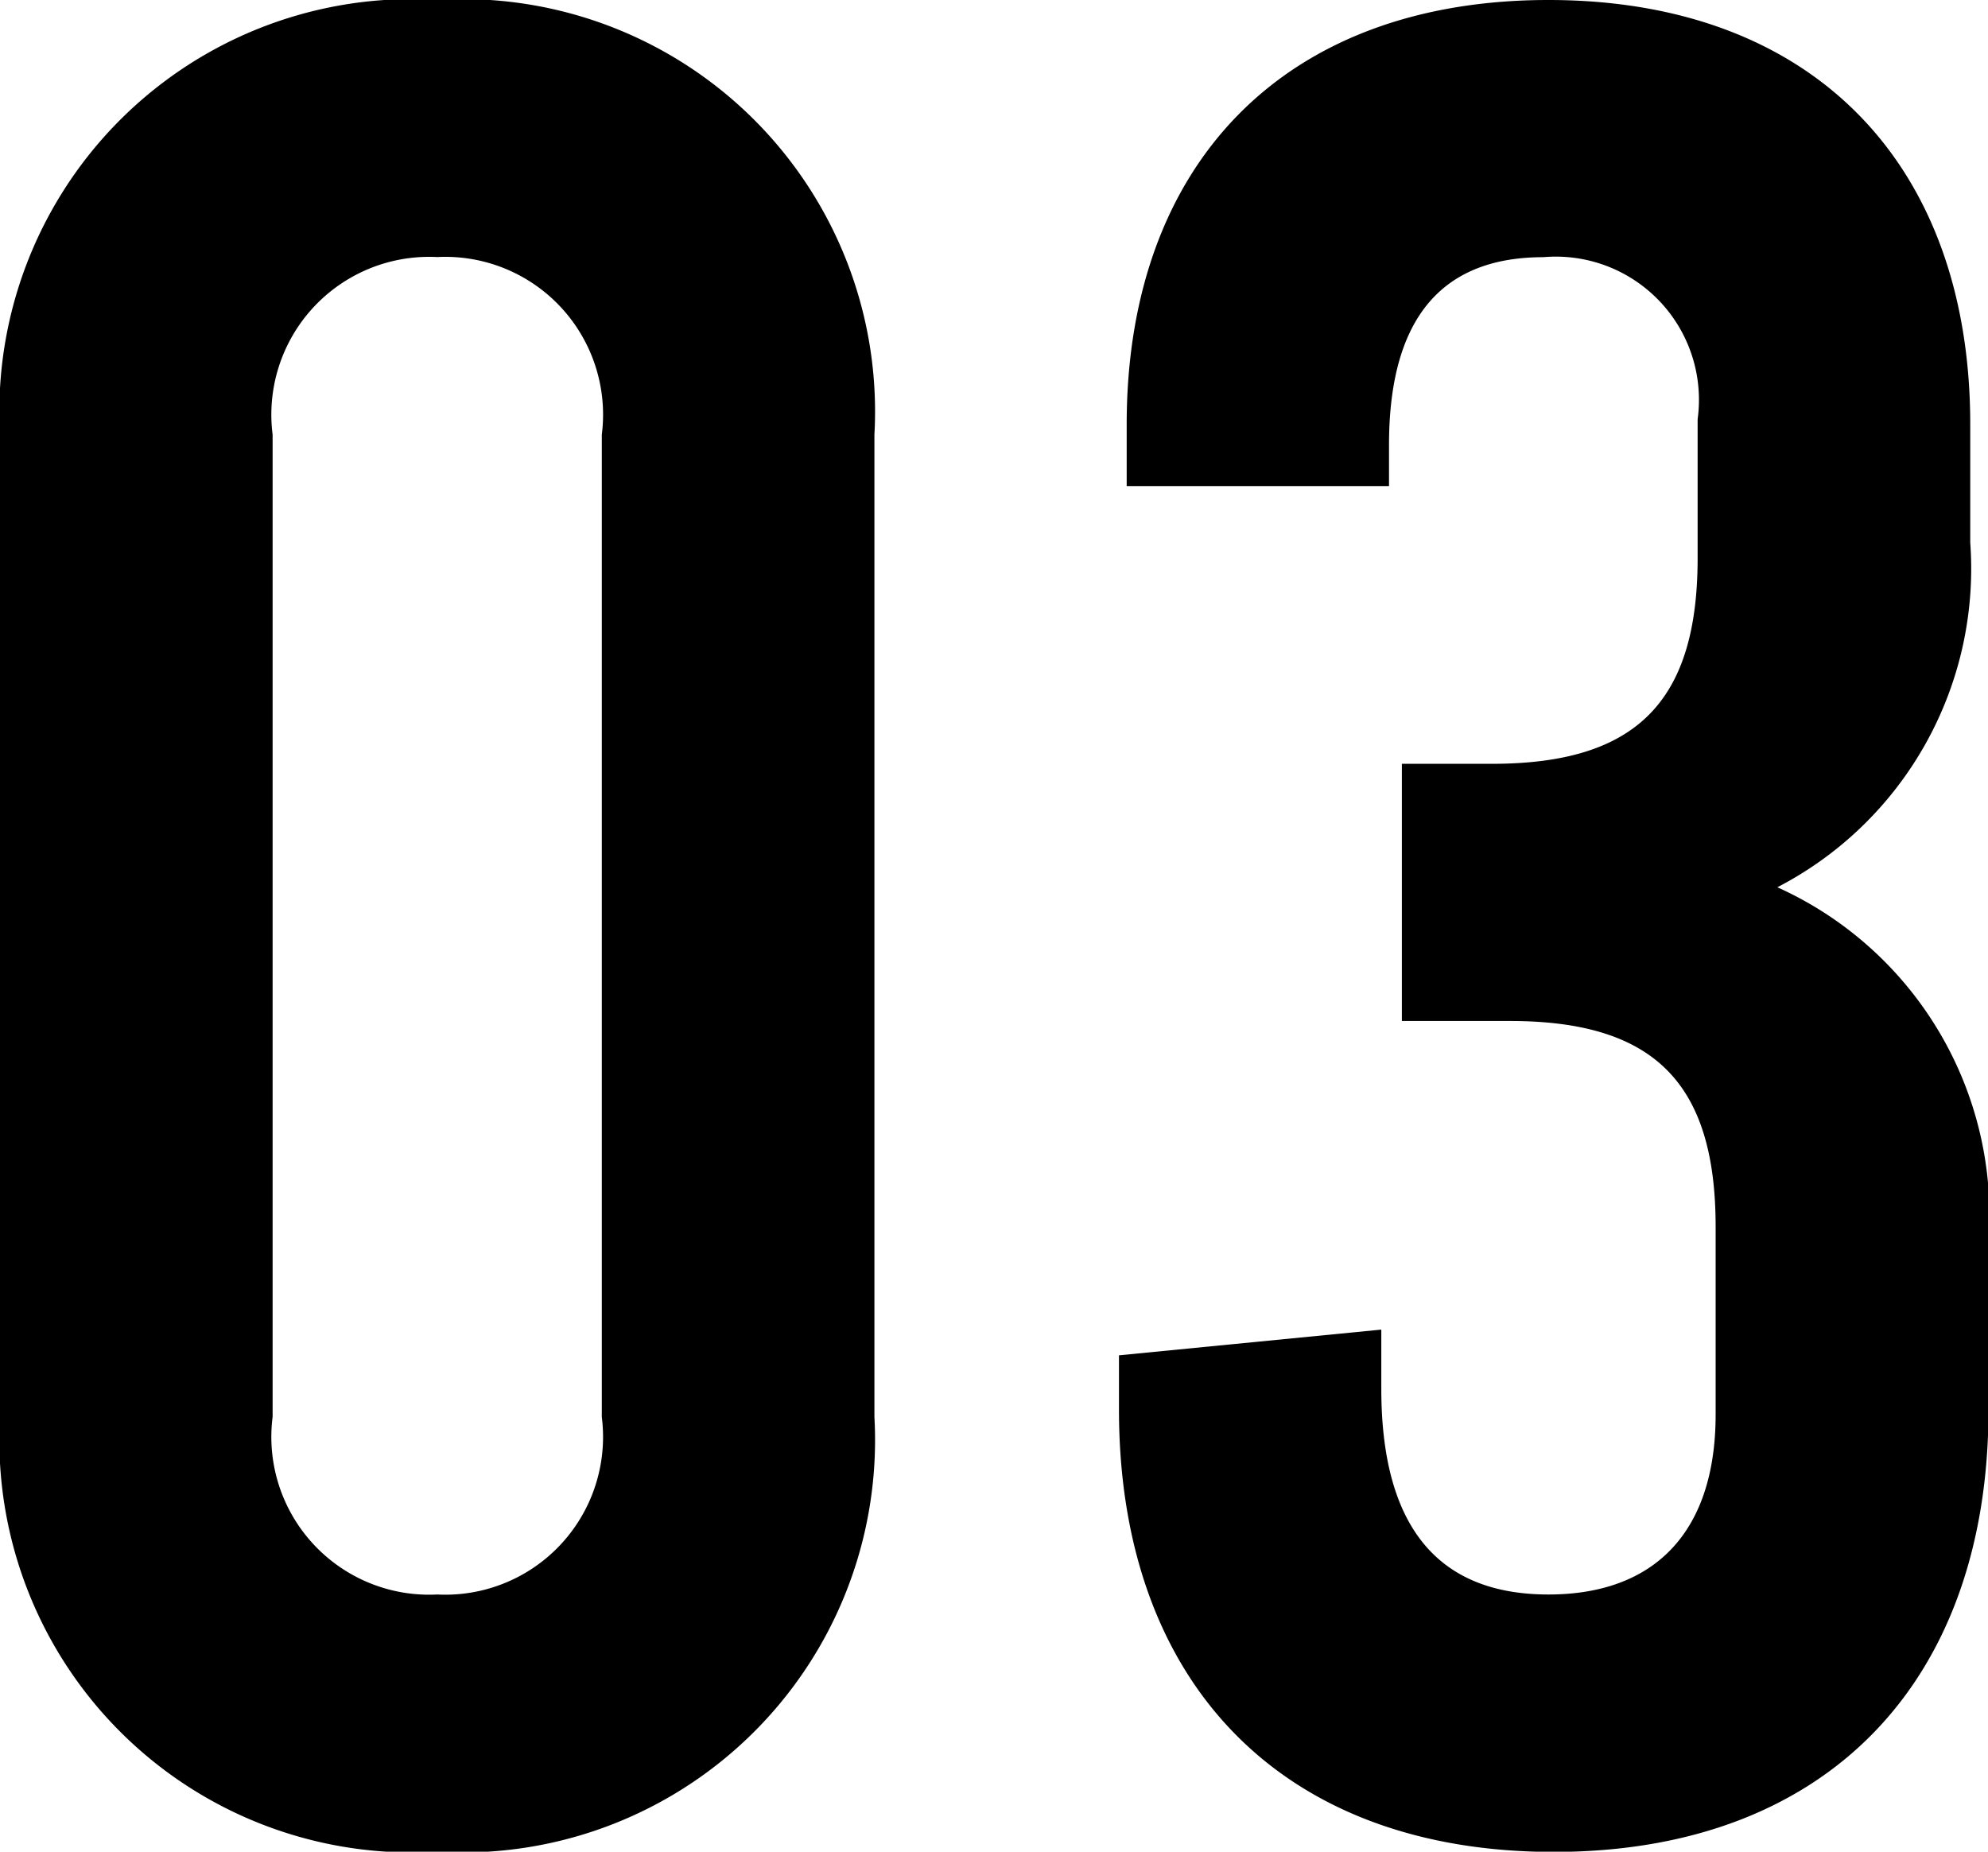
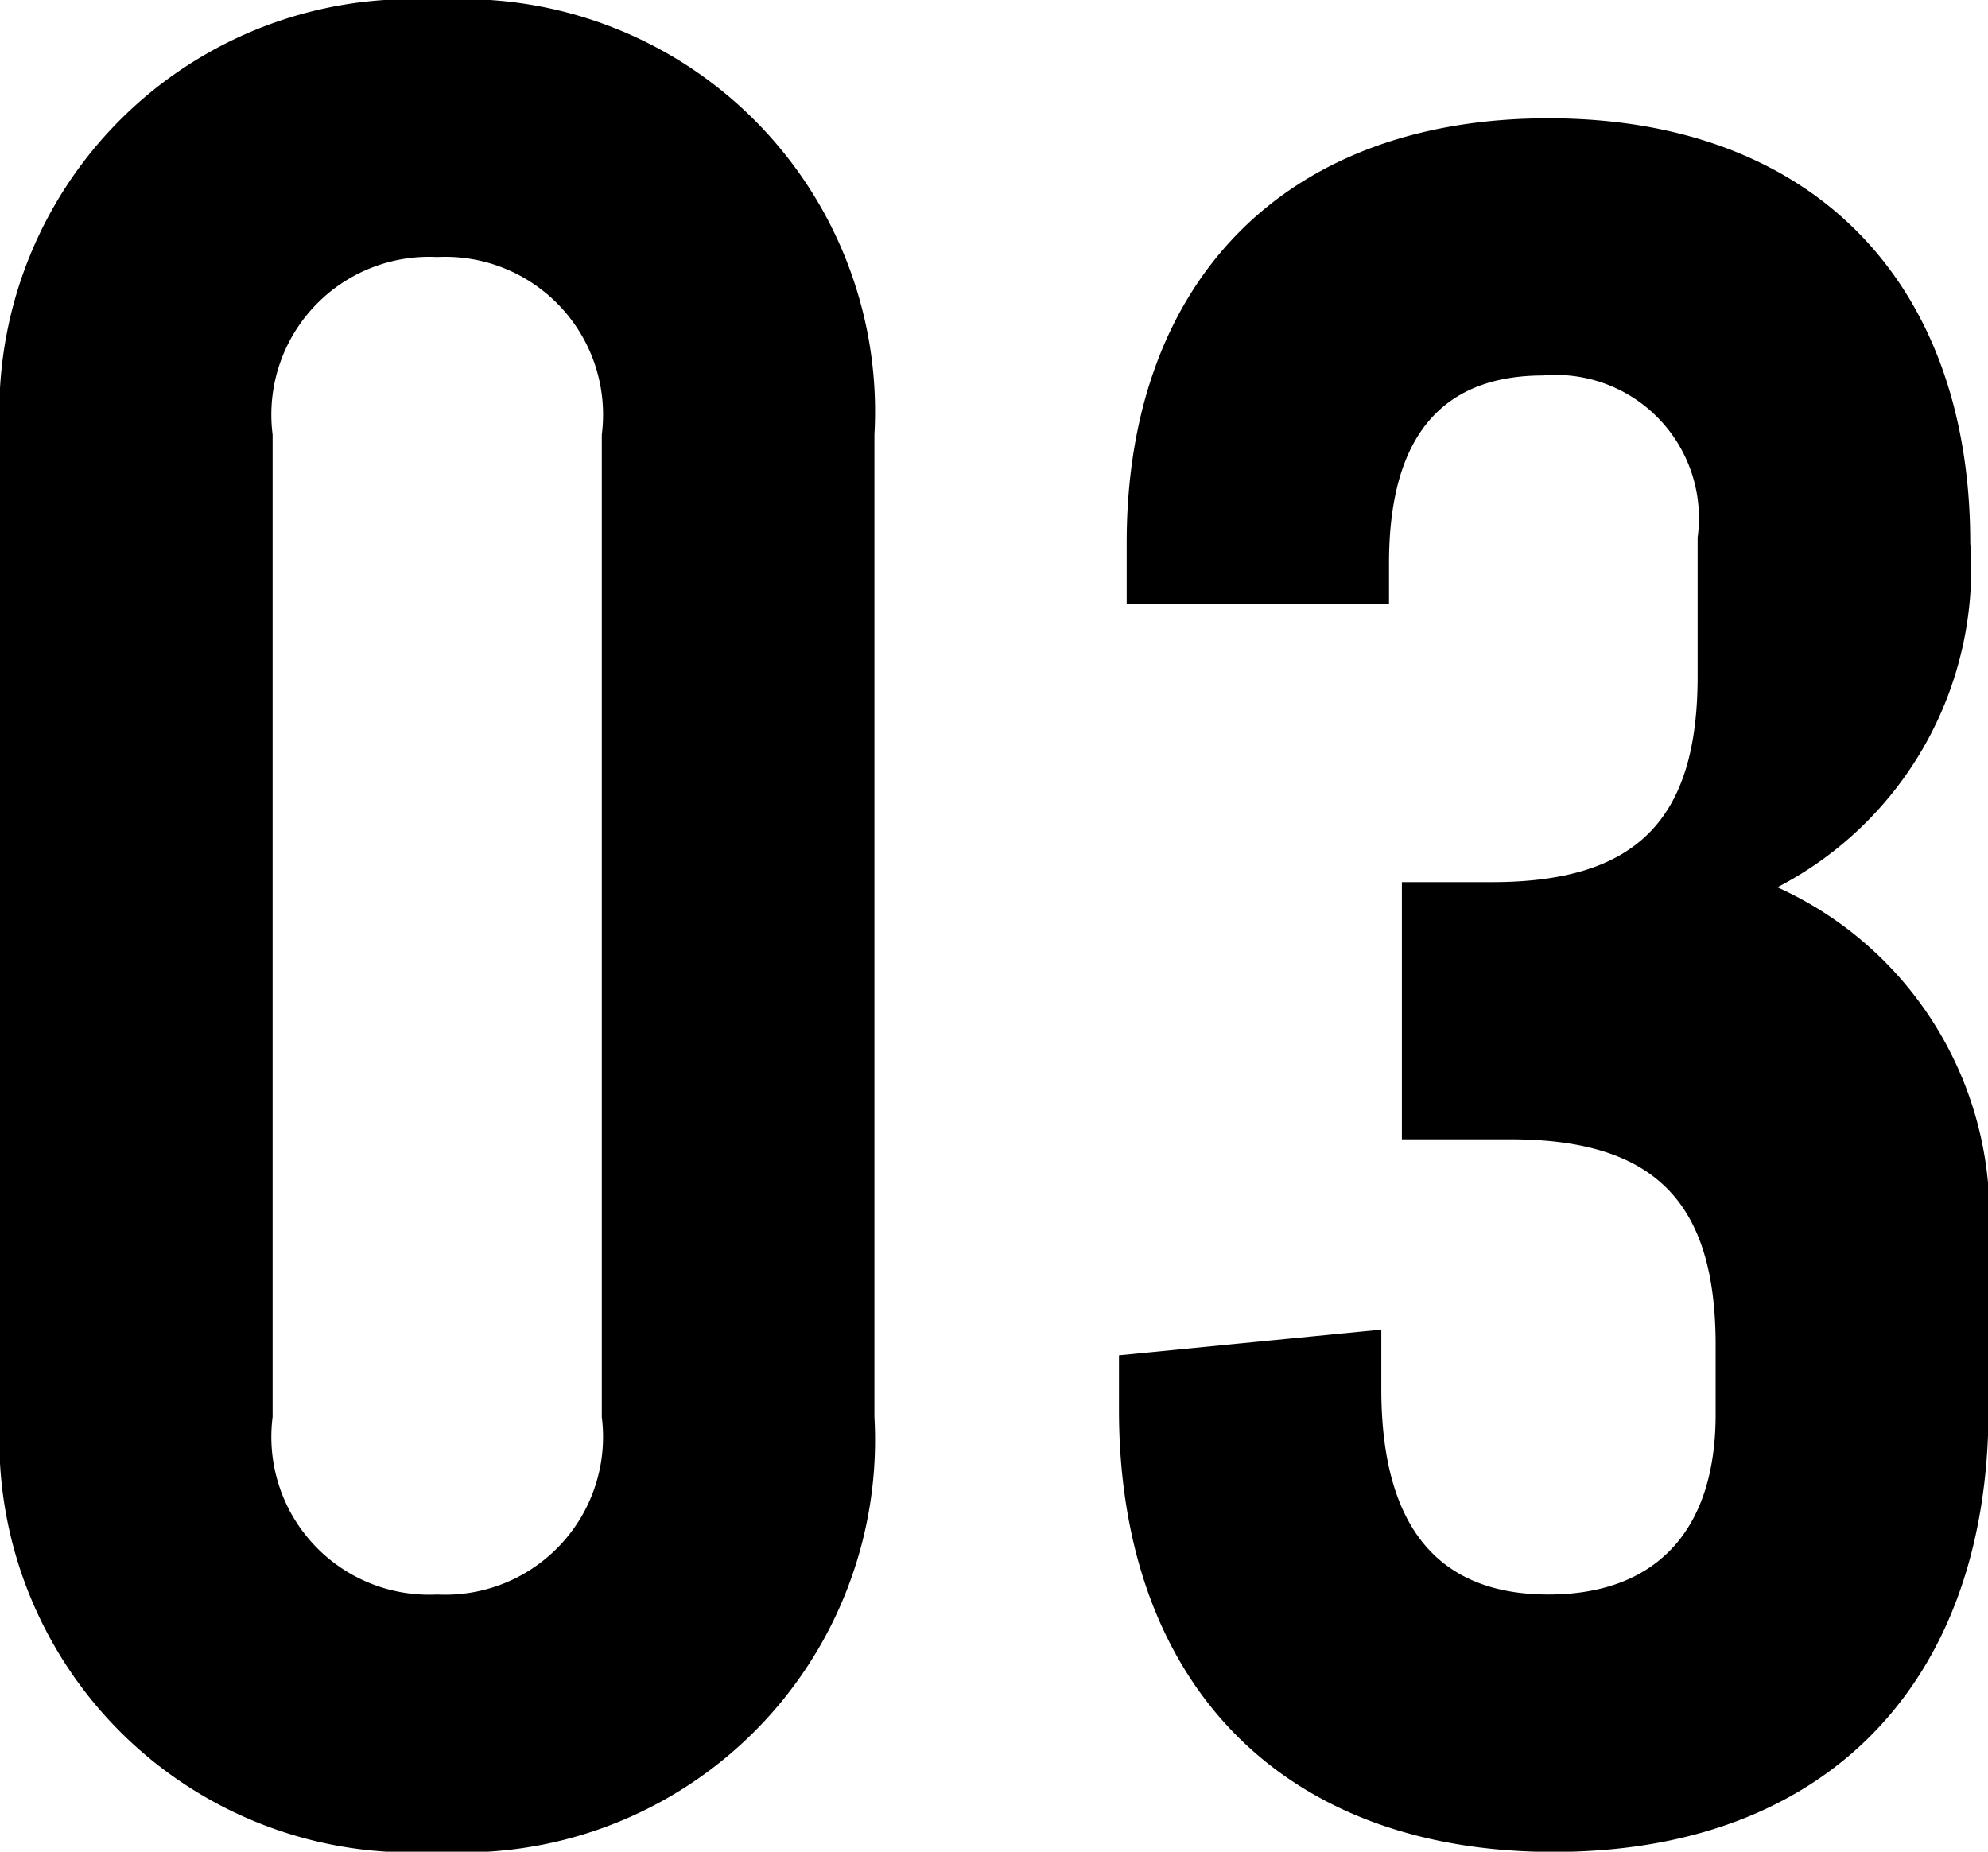
<svg xmlns="http://www.w3.org/2000/svg" width="32.466" height="30.24" viewBox="0 0 32.466 30.24">
-   <path id="パス_73647" data-name="パス 73647" d="M9.114.42a6.735,6.735,0,0,0,7.14-7.1V-22.722a6.735,6.735,0,0,0-7.14-7.1,6.735,6.735,0,0,0-7.14,7.1V-6.678A6.735,6.735,0,0,0,9.114.42Zm0-4.2a2.577,2.577,0,0,1-2.688-2.9V-22.722a2.577,2.577,0,0,1,2.688-2.9,2.577,2.577,0,0,1,2.688,2.9V-6.678A2.577,2.577,0,0,1,9.114-3.78ZM31-15.33a5.858,5.858,0,0,0,3.15-5.628V-22.89c0-4.242-2.562-6.93-6.888-6.93s-6.888,2.688-6.888,6.93v1.008h4.284v-.672c0-2.142.924-3.066,2.52-3.066a2.338,2.338,0,0,1,2.52,2.646v2.268c0,2.352-1.008,3.36-3.36,3.36h-1.47v4.2h1.764c2.352,0,3.36,1.008,3.36,3.36V-6.72c0,1.932-1.008,2.94-2.73,2.94s-2.73-1.008-2.73-3.36v-.966l-4.284.42V-6.8c0,4.452,2.646,7.224,7.1,7.224s7.1-2.772,7.1-7.224v-2.73A5.88,5.88,0,0,0,31-15.33Z" transform="translate(-1.974 29.82)" />
+   <path id="パス_73647" data-name="パス 73647" d="M9.114.42a6.735,6.735,0,0,0,7.14-7.1V-22.722a6.735,6.735,0,0,0-7.14-7.1,6.735,6.735,0,0,0-7.14,7.1V-6.678A6.735,6.735,0,0,0,9.114.42Zm0-4.2a2.577,2.577,0,0,1-2.688-2.9V-22.722a2.577,2.577,0,0,1,2.688-2.9,2.577,2.577,0,0,1,2.688,2.9V-6.678A2.577,2.577,0,0,1,9.114-3.78ZM31-15.33a5.858,5.858,0,0,0,3.15-5.628c0-4.242-2.562-6.93-6.888-6.93s-6.888,2.688-6.888,6.93v1.008h4.284v-.672c0-2.142.924-3.066,2.52-3.066a2.338,2.338,0,0,1,2.52,2.646v2.268c0,2.352-1.008,3.36-3.36,3.36h-1.47v4.2h1.764c2.352,0,3.36,1.008,3.36,3.36V-6.72c0,1.932-1.008,2.94-2.73,2.94s-2.73-1.008-2.73-3.36v-.966l-4.284.42V-6.8c0,4.452,2.646,7.224,7.1,7.224s7.1-2.772,7.1-7.224v-2.73A5.88,5.88,0,0,0,31-15.33Z" transform="translate(-1.974 29.82)" />
</svg>